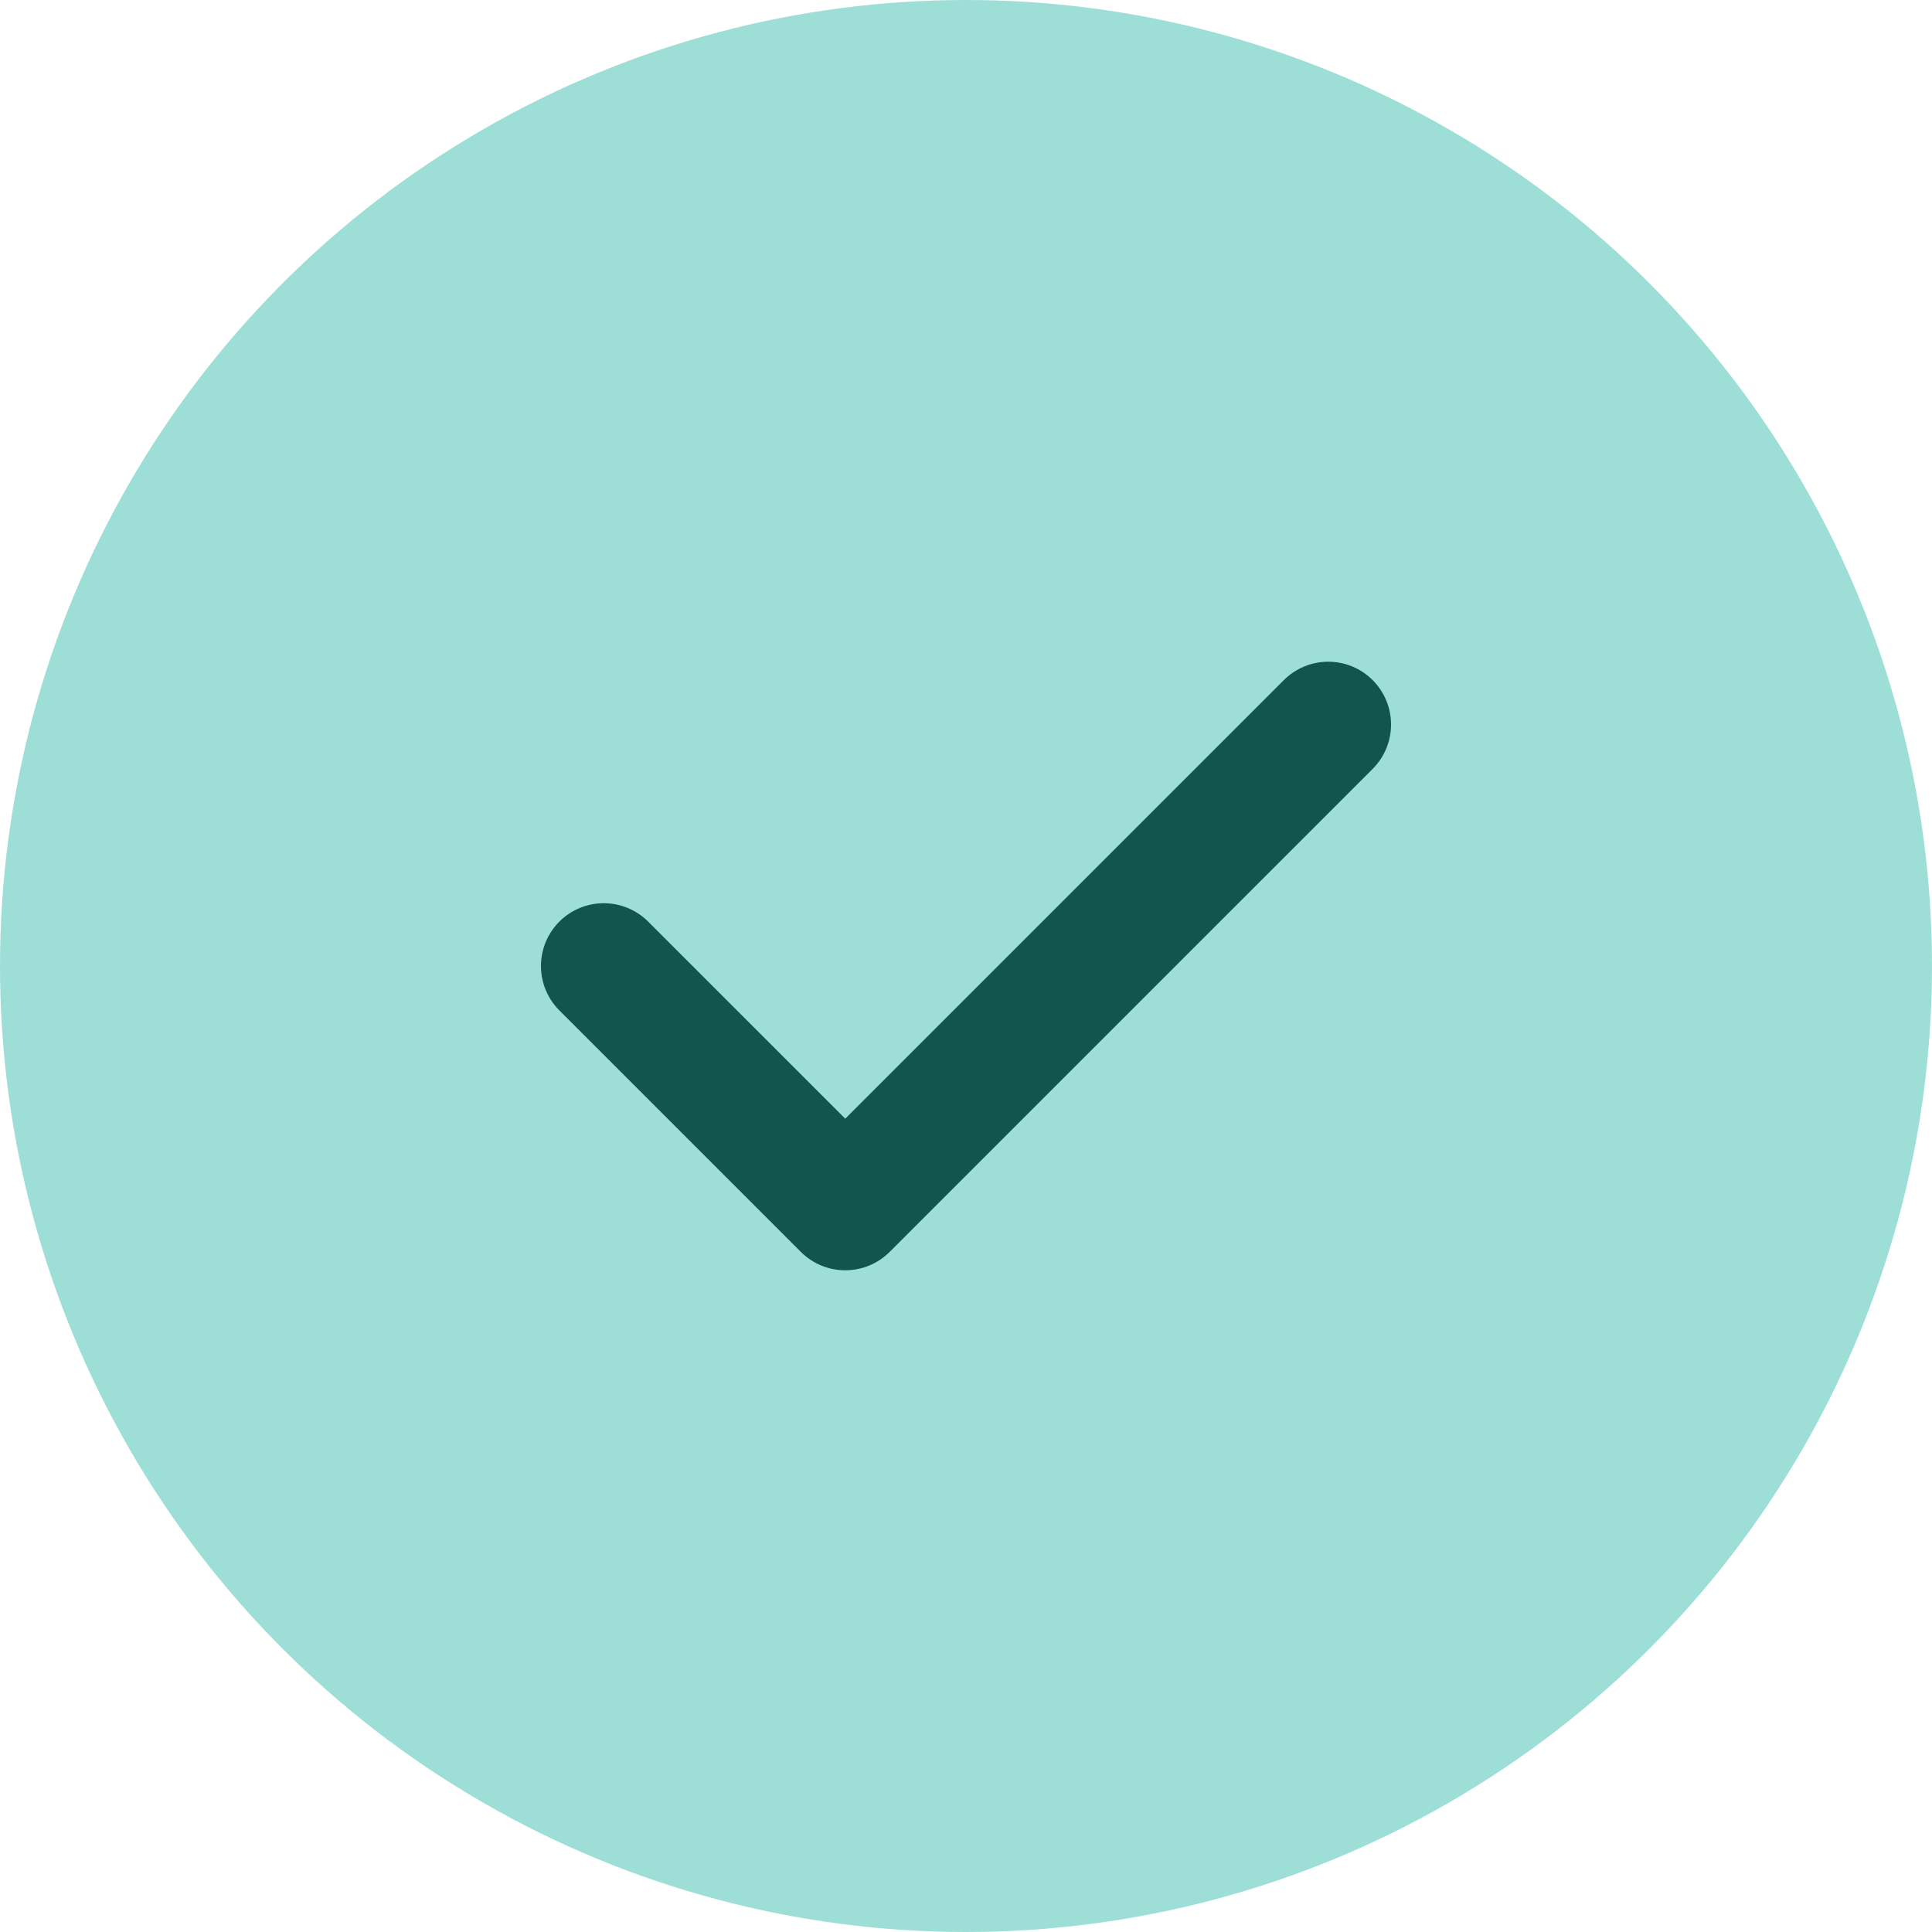
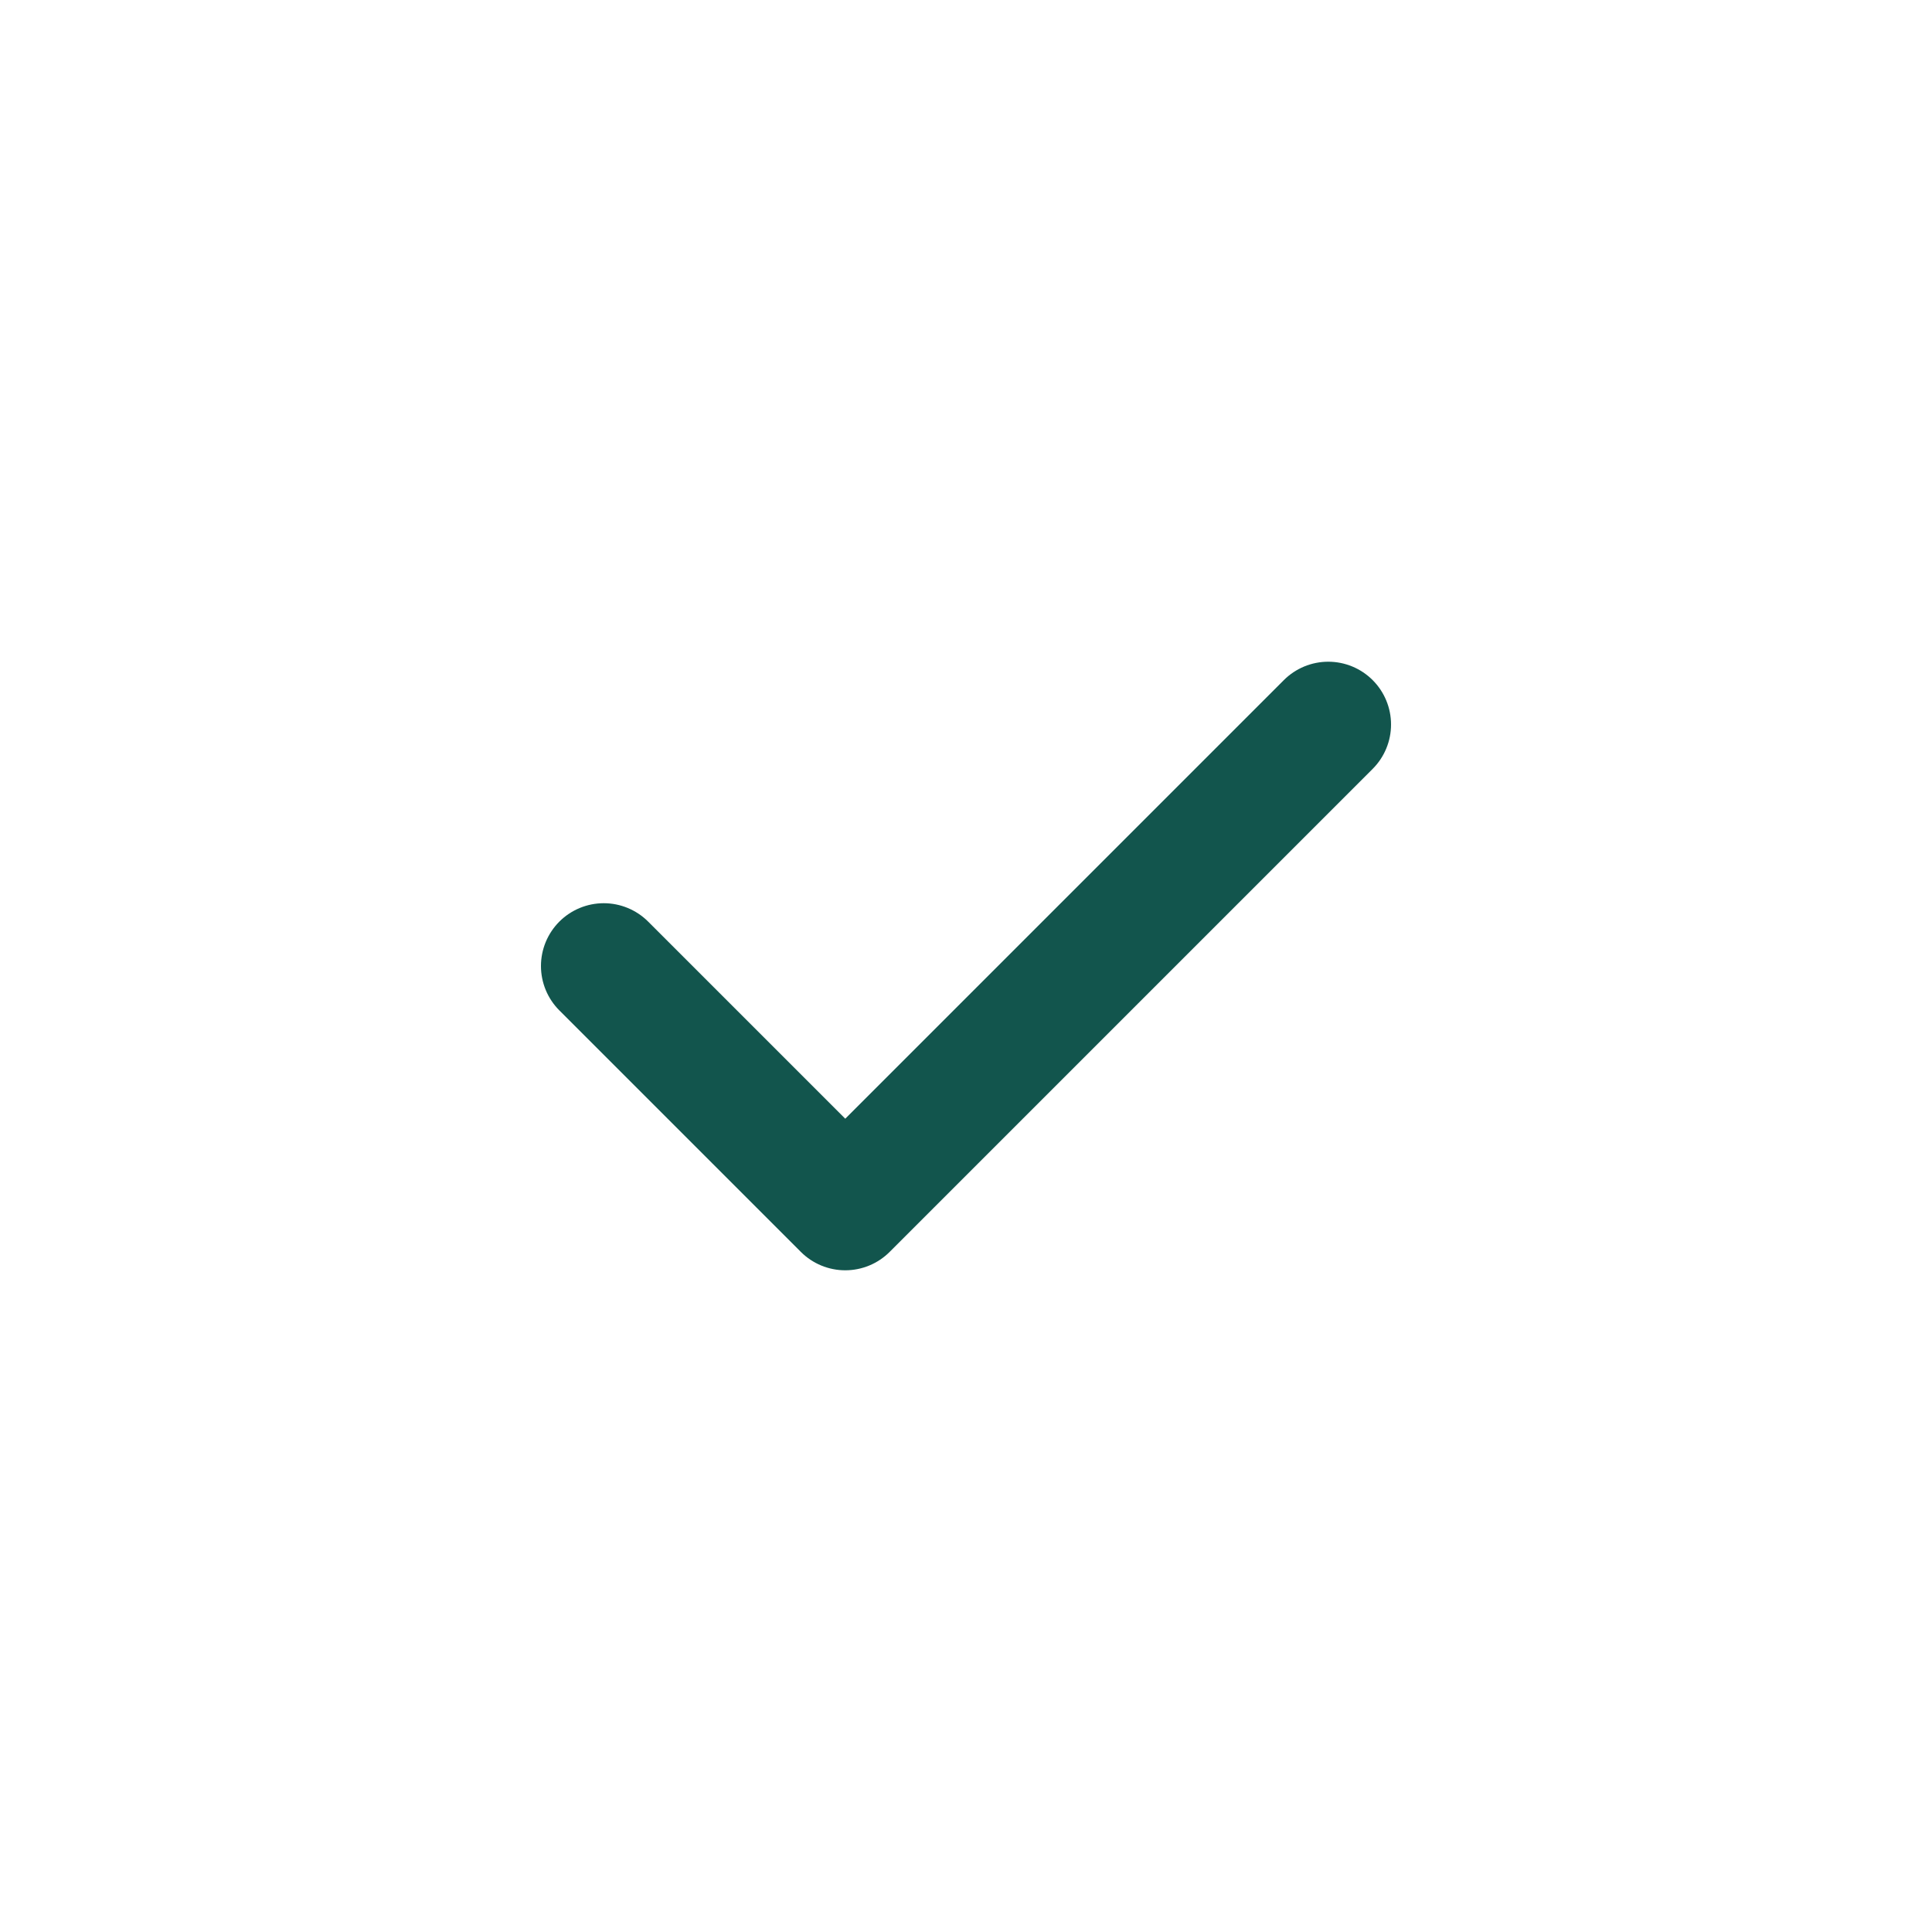
<svg xmlns="http://www.w3.org/2000/svg" width="20" height="20" viewBox="0 0 20 20" fill="none">
-   <circle cx="10" cy="10" r="10" fill="#9DDFD7" />
  <path d="M6.25 10L8.75 12.5L13.75 7.5" stroke="#12554D" stroke-width="1.3" stroke-linecap="round" stroke-linejoin="round" />
</svg>